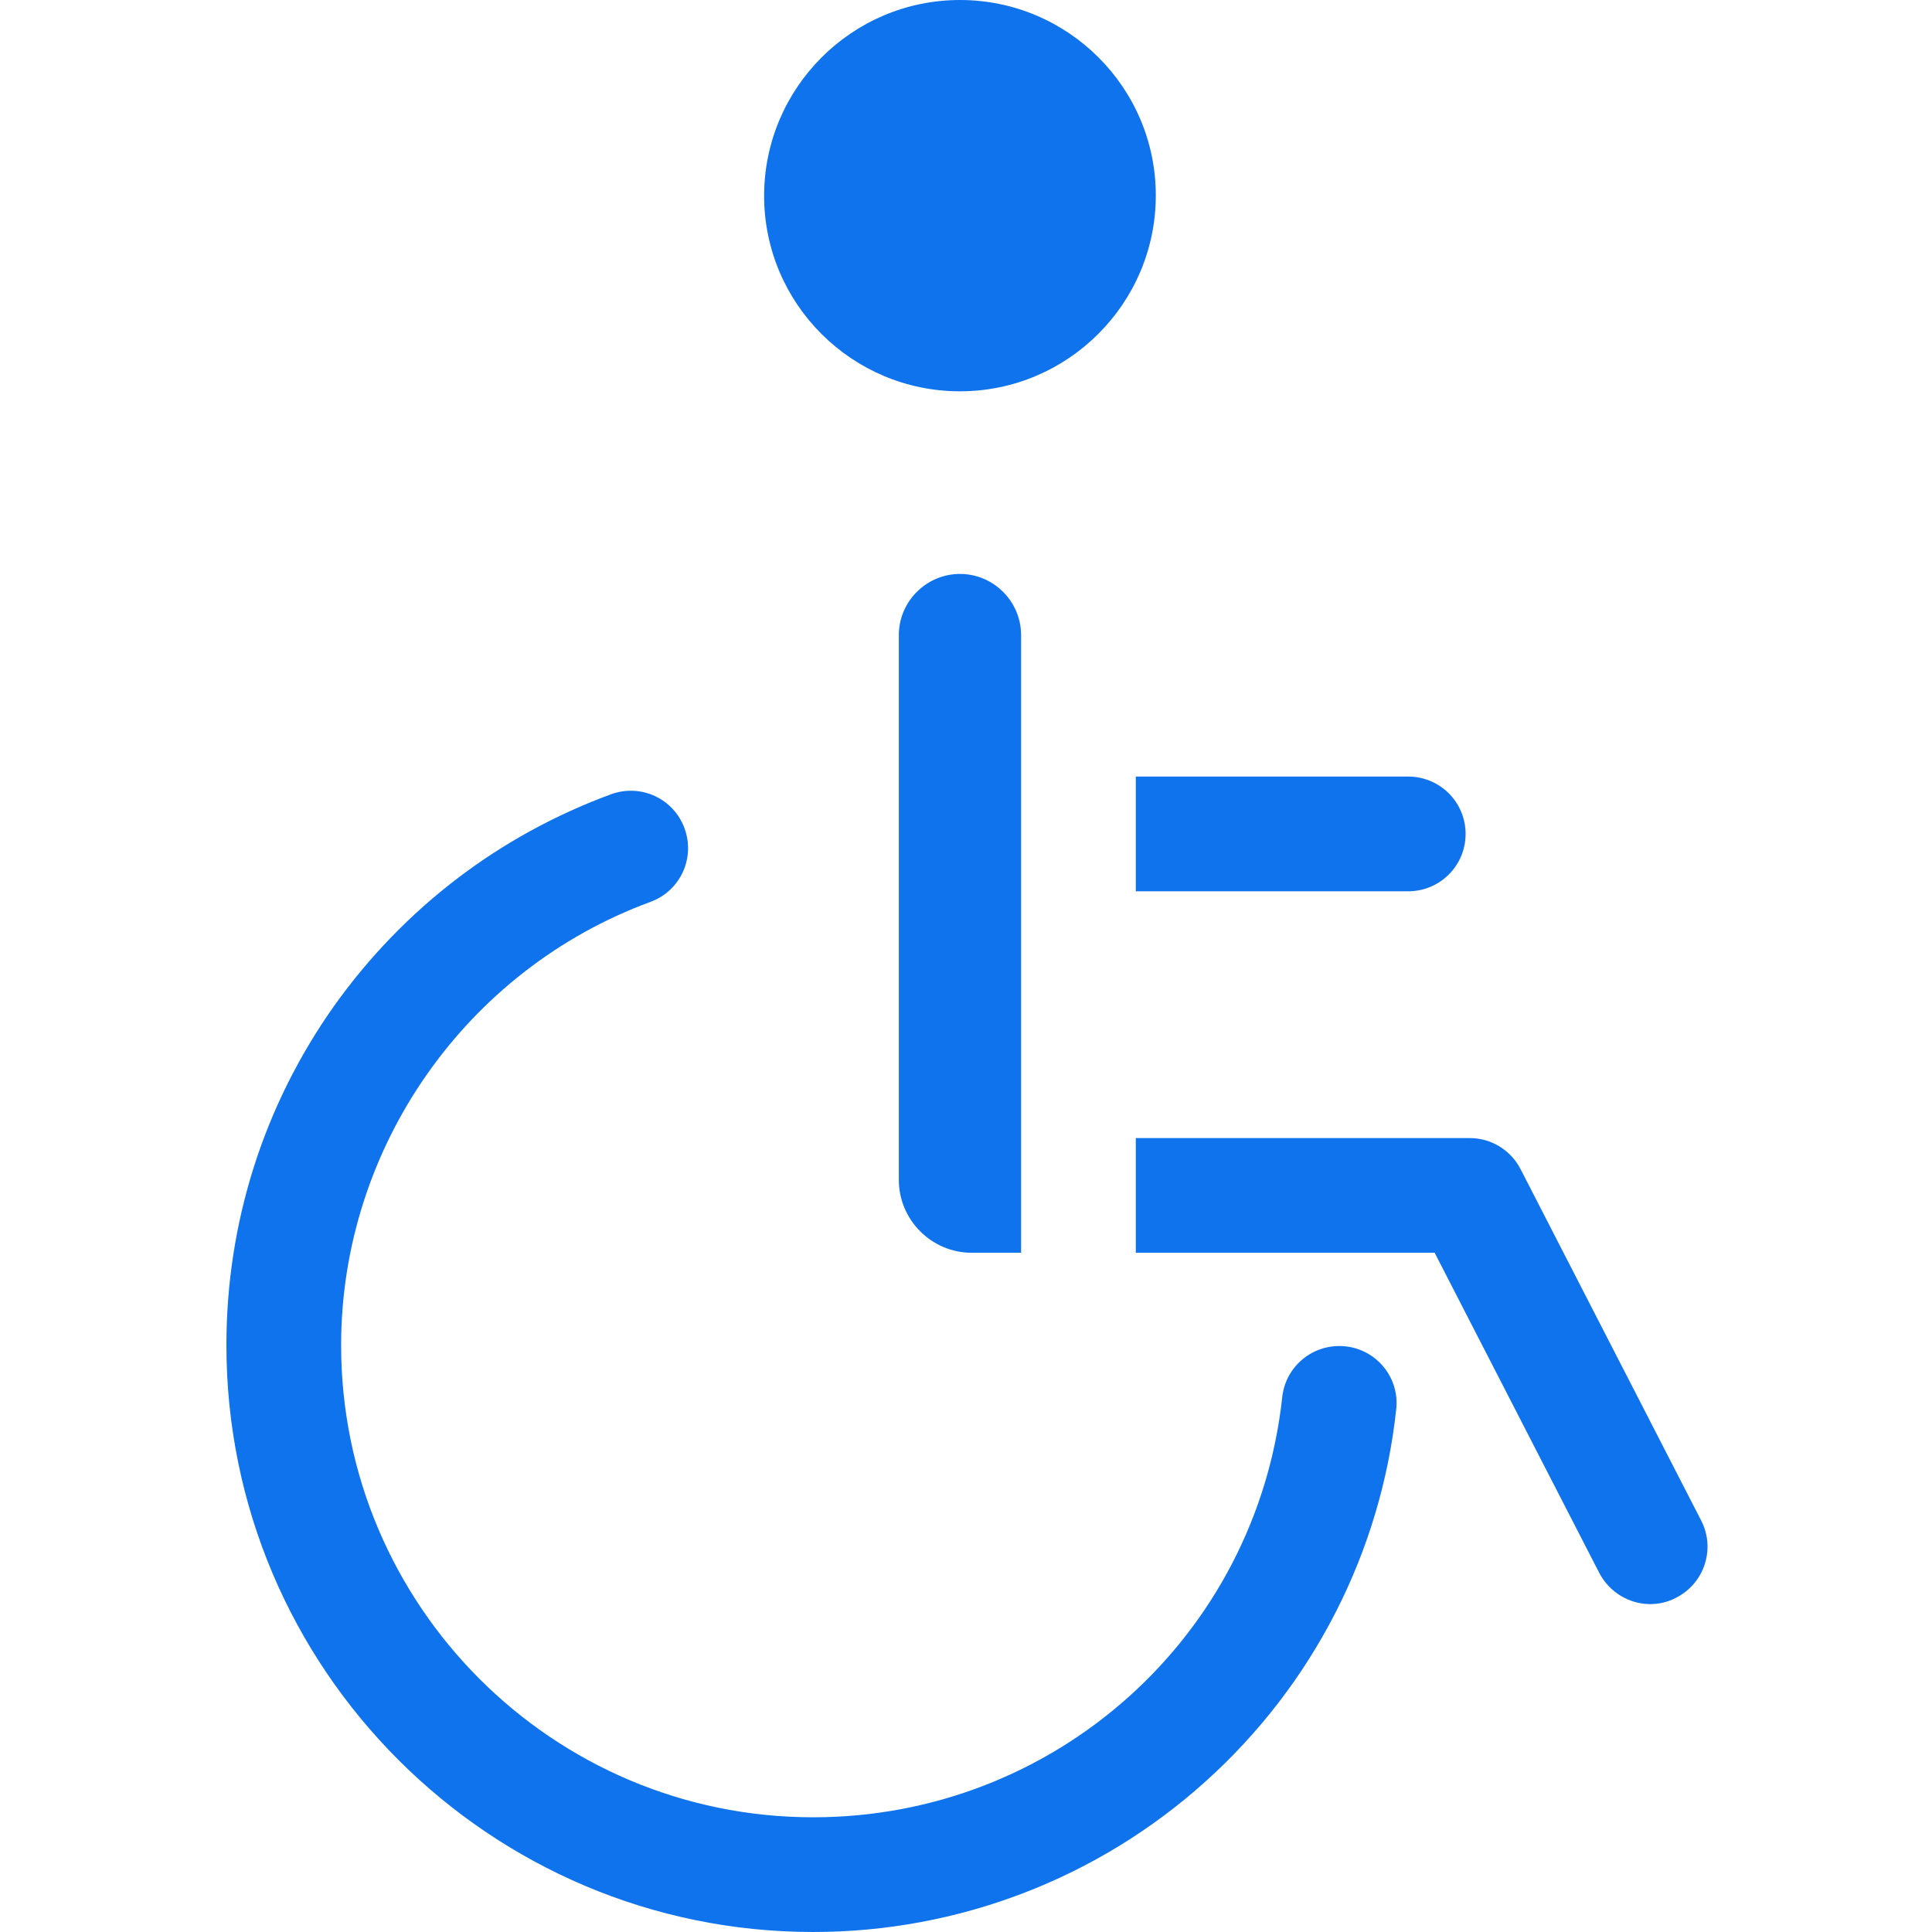
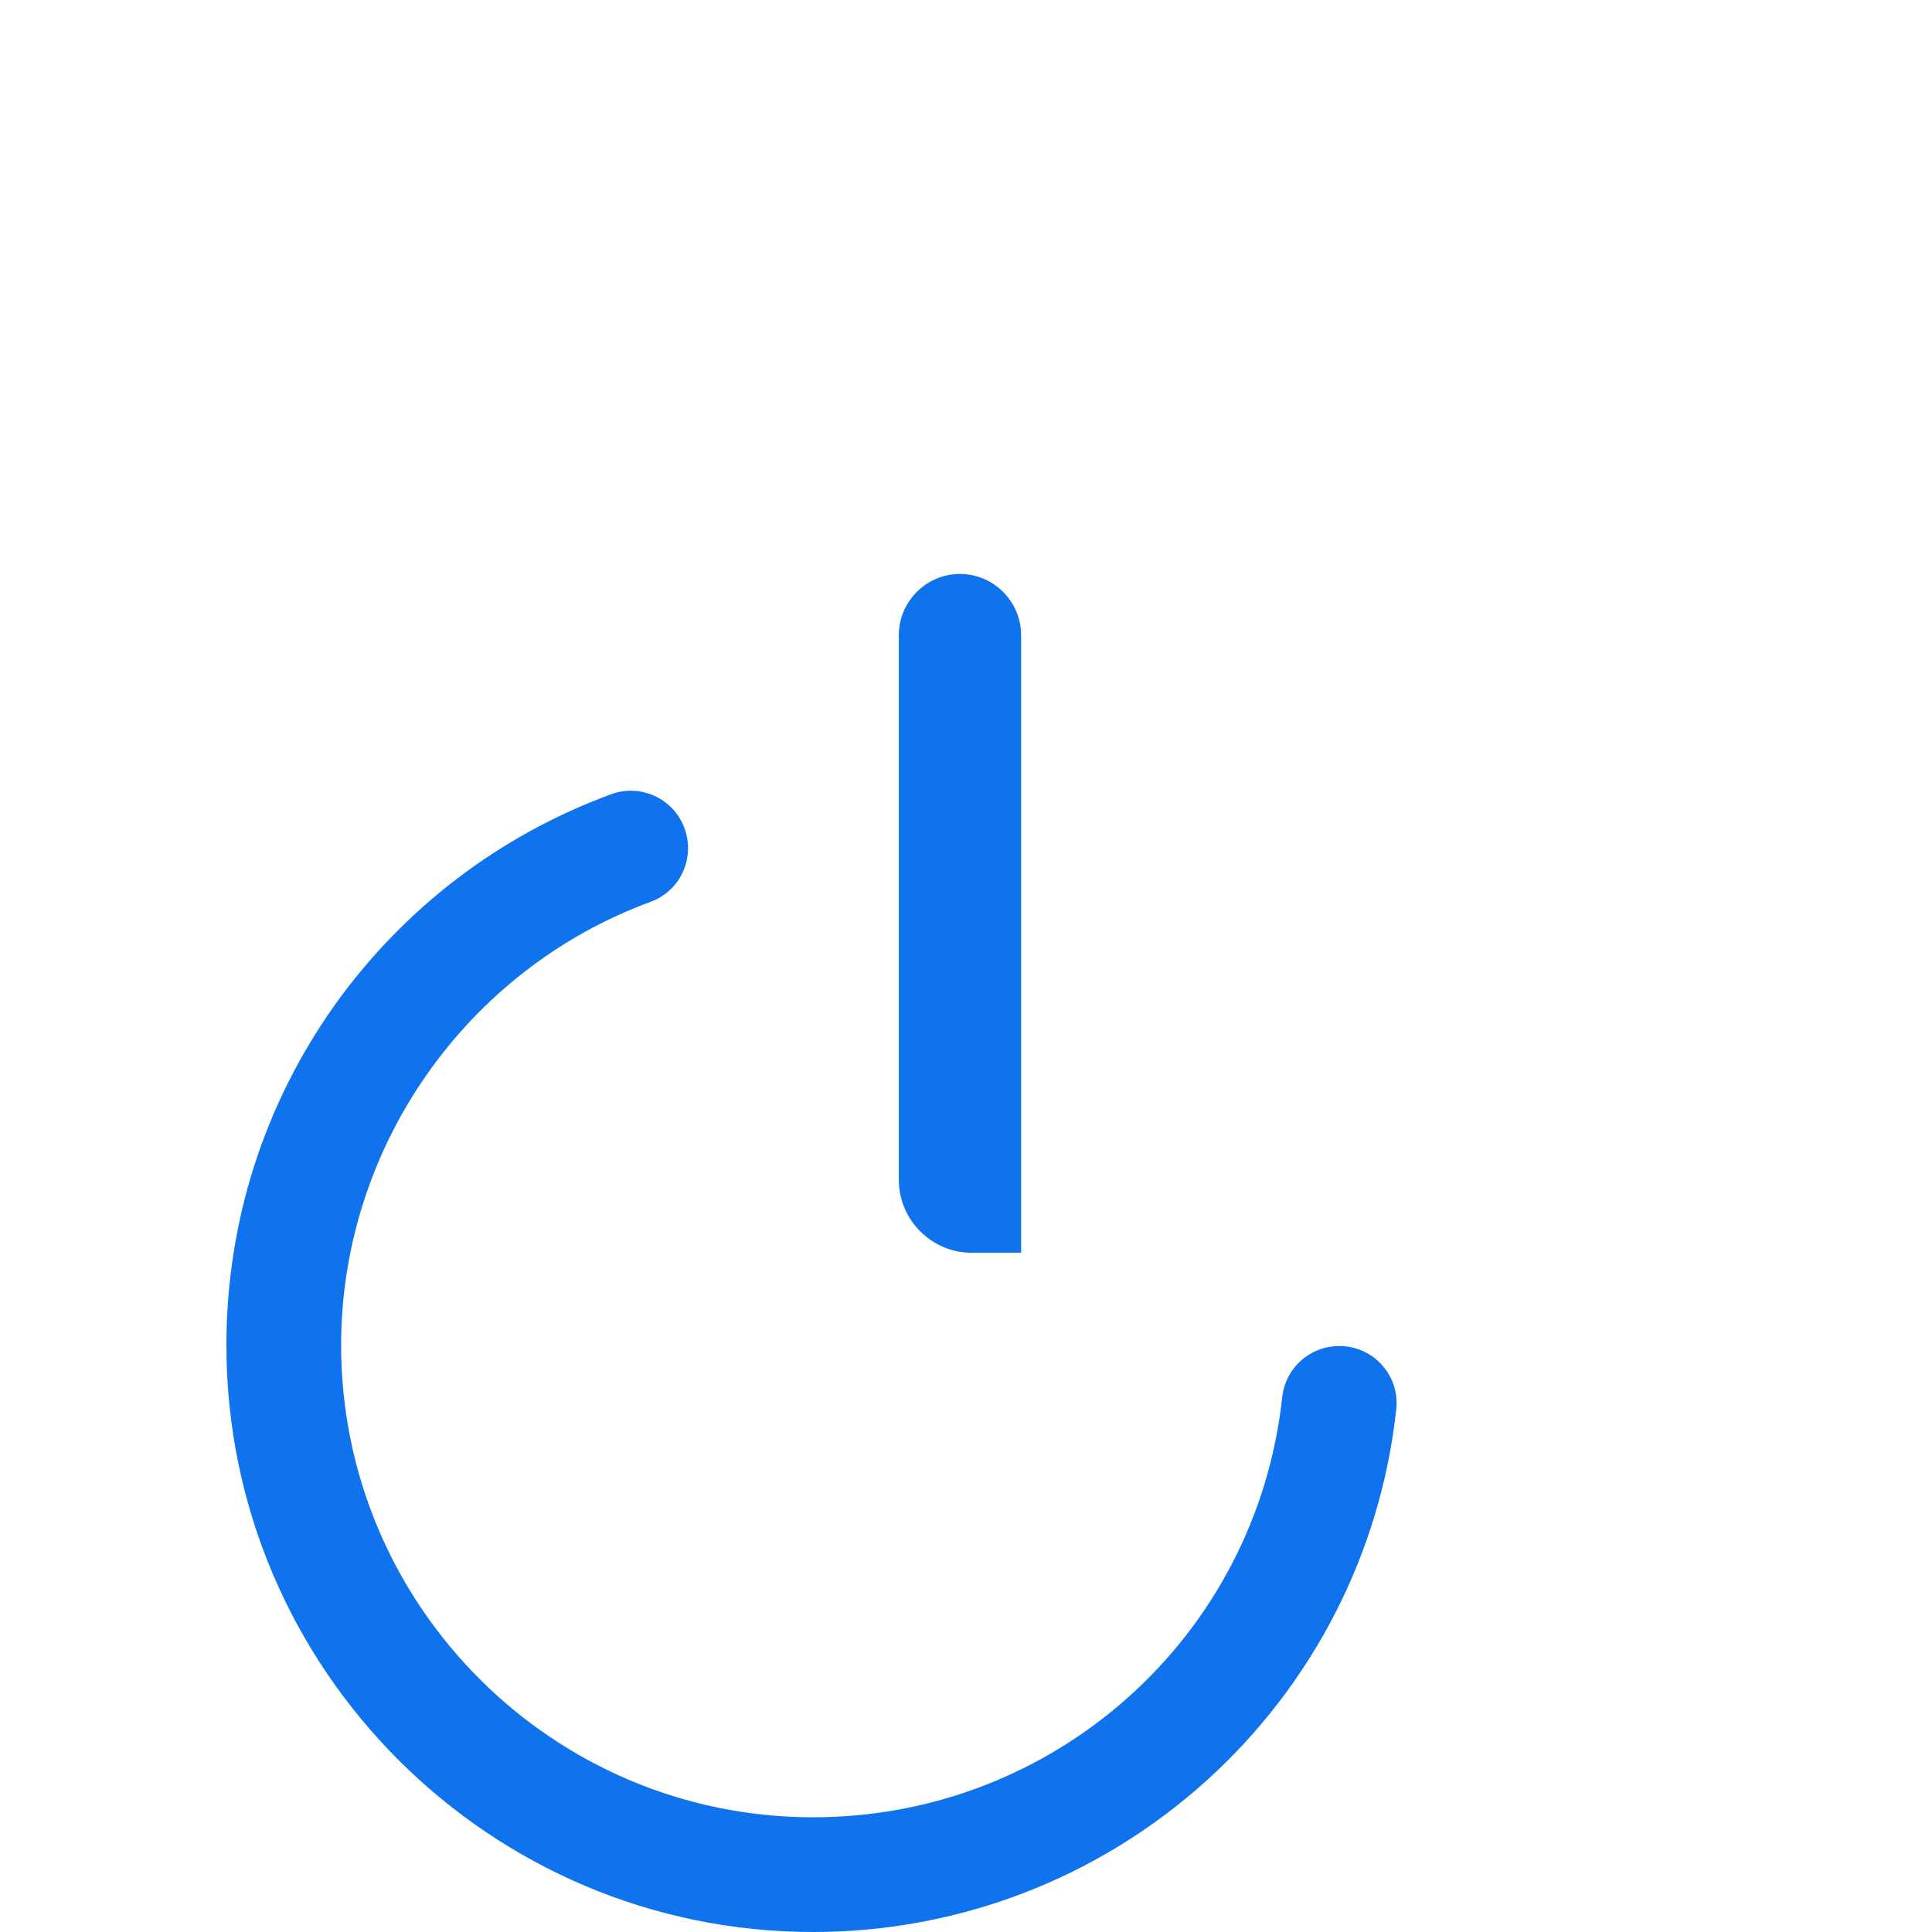
<svg xmlns="http://www.w3.org/2000/svg" version="1.1" id="Layer_1" x="0px" y="0px" viewBox="0 0 512 512" style="enable-background:new 0 0 512 512;" xml:space="preserve">
  <style type="text/css">
	.st0{fill:#0F73EE;}
</style>
-   <path class="st0" d="M373.2,236.2c8.4,0,15.2-6.8,15.2-15.2s-6.8-15.2-15.2-15.2H301v30.4H373.2z" />
-   <path class="st0" d="M450.8,402.9L403,309.9c-2.6-5.1-7.8-8.3-13.5-8.3H301V332h79.2l43.6,84.8c2.7,5.2,8,8.3,13.5,8.3  c2.3,0,4.7-0.5,6.9-1.7C451.7,419.6,454.7,410.4,450.8,402.9z" />
  <path class="st0" d="M270.6,168.3c0-8.9-7.3-16.2-16.2-16.2s-16.2,7.3-16.2,16.2v144.4c0,10.6,8.7,19.3,19.3,19.3h13.1V168.3z" />
-   <path class="st0" d="M254.4,103.7c28.6,0,51.9-23.3,51.9-51.9S283,0,254.4,0s-51.9,23.3-51.9,51.9S225.8,103.7,254.4,103.7z" />
  <path class="st0" d="M356.6,356.8c-8.4-0.9-15.9,5.1-16.8,13.5c-6.9,63.5-60.4,111.3-124.3,111.3c-69,0-125.1-56.1-125.1-125.1  c0-52.3,33-99.5,82-117.5c7.9-2.9,11.9-11.6,9-19.5s-11.6-11.9-19.5-9c-29.6,10.9-54.9,30.2-73.3,56C69.9,292.9,60,324,60,356.5  C60,442.3,129.8,512,215.5,512c38.5,0,75.5-14.2,104.1-40c28.4-25.6,46.3-60.6,50.4-98.4C371,365.2,364.9,357.7,356.6,356.8z" />
</svg>